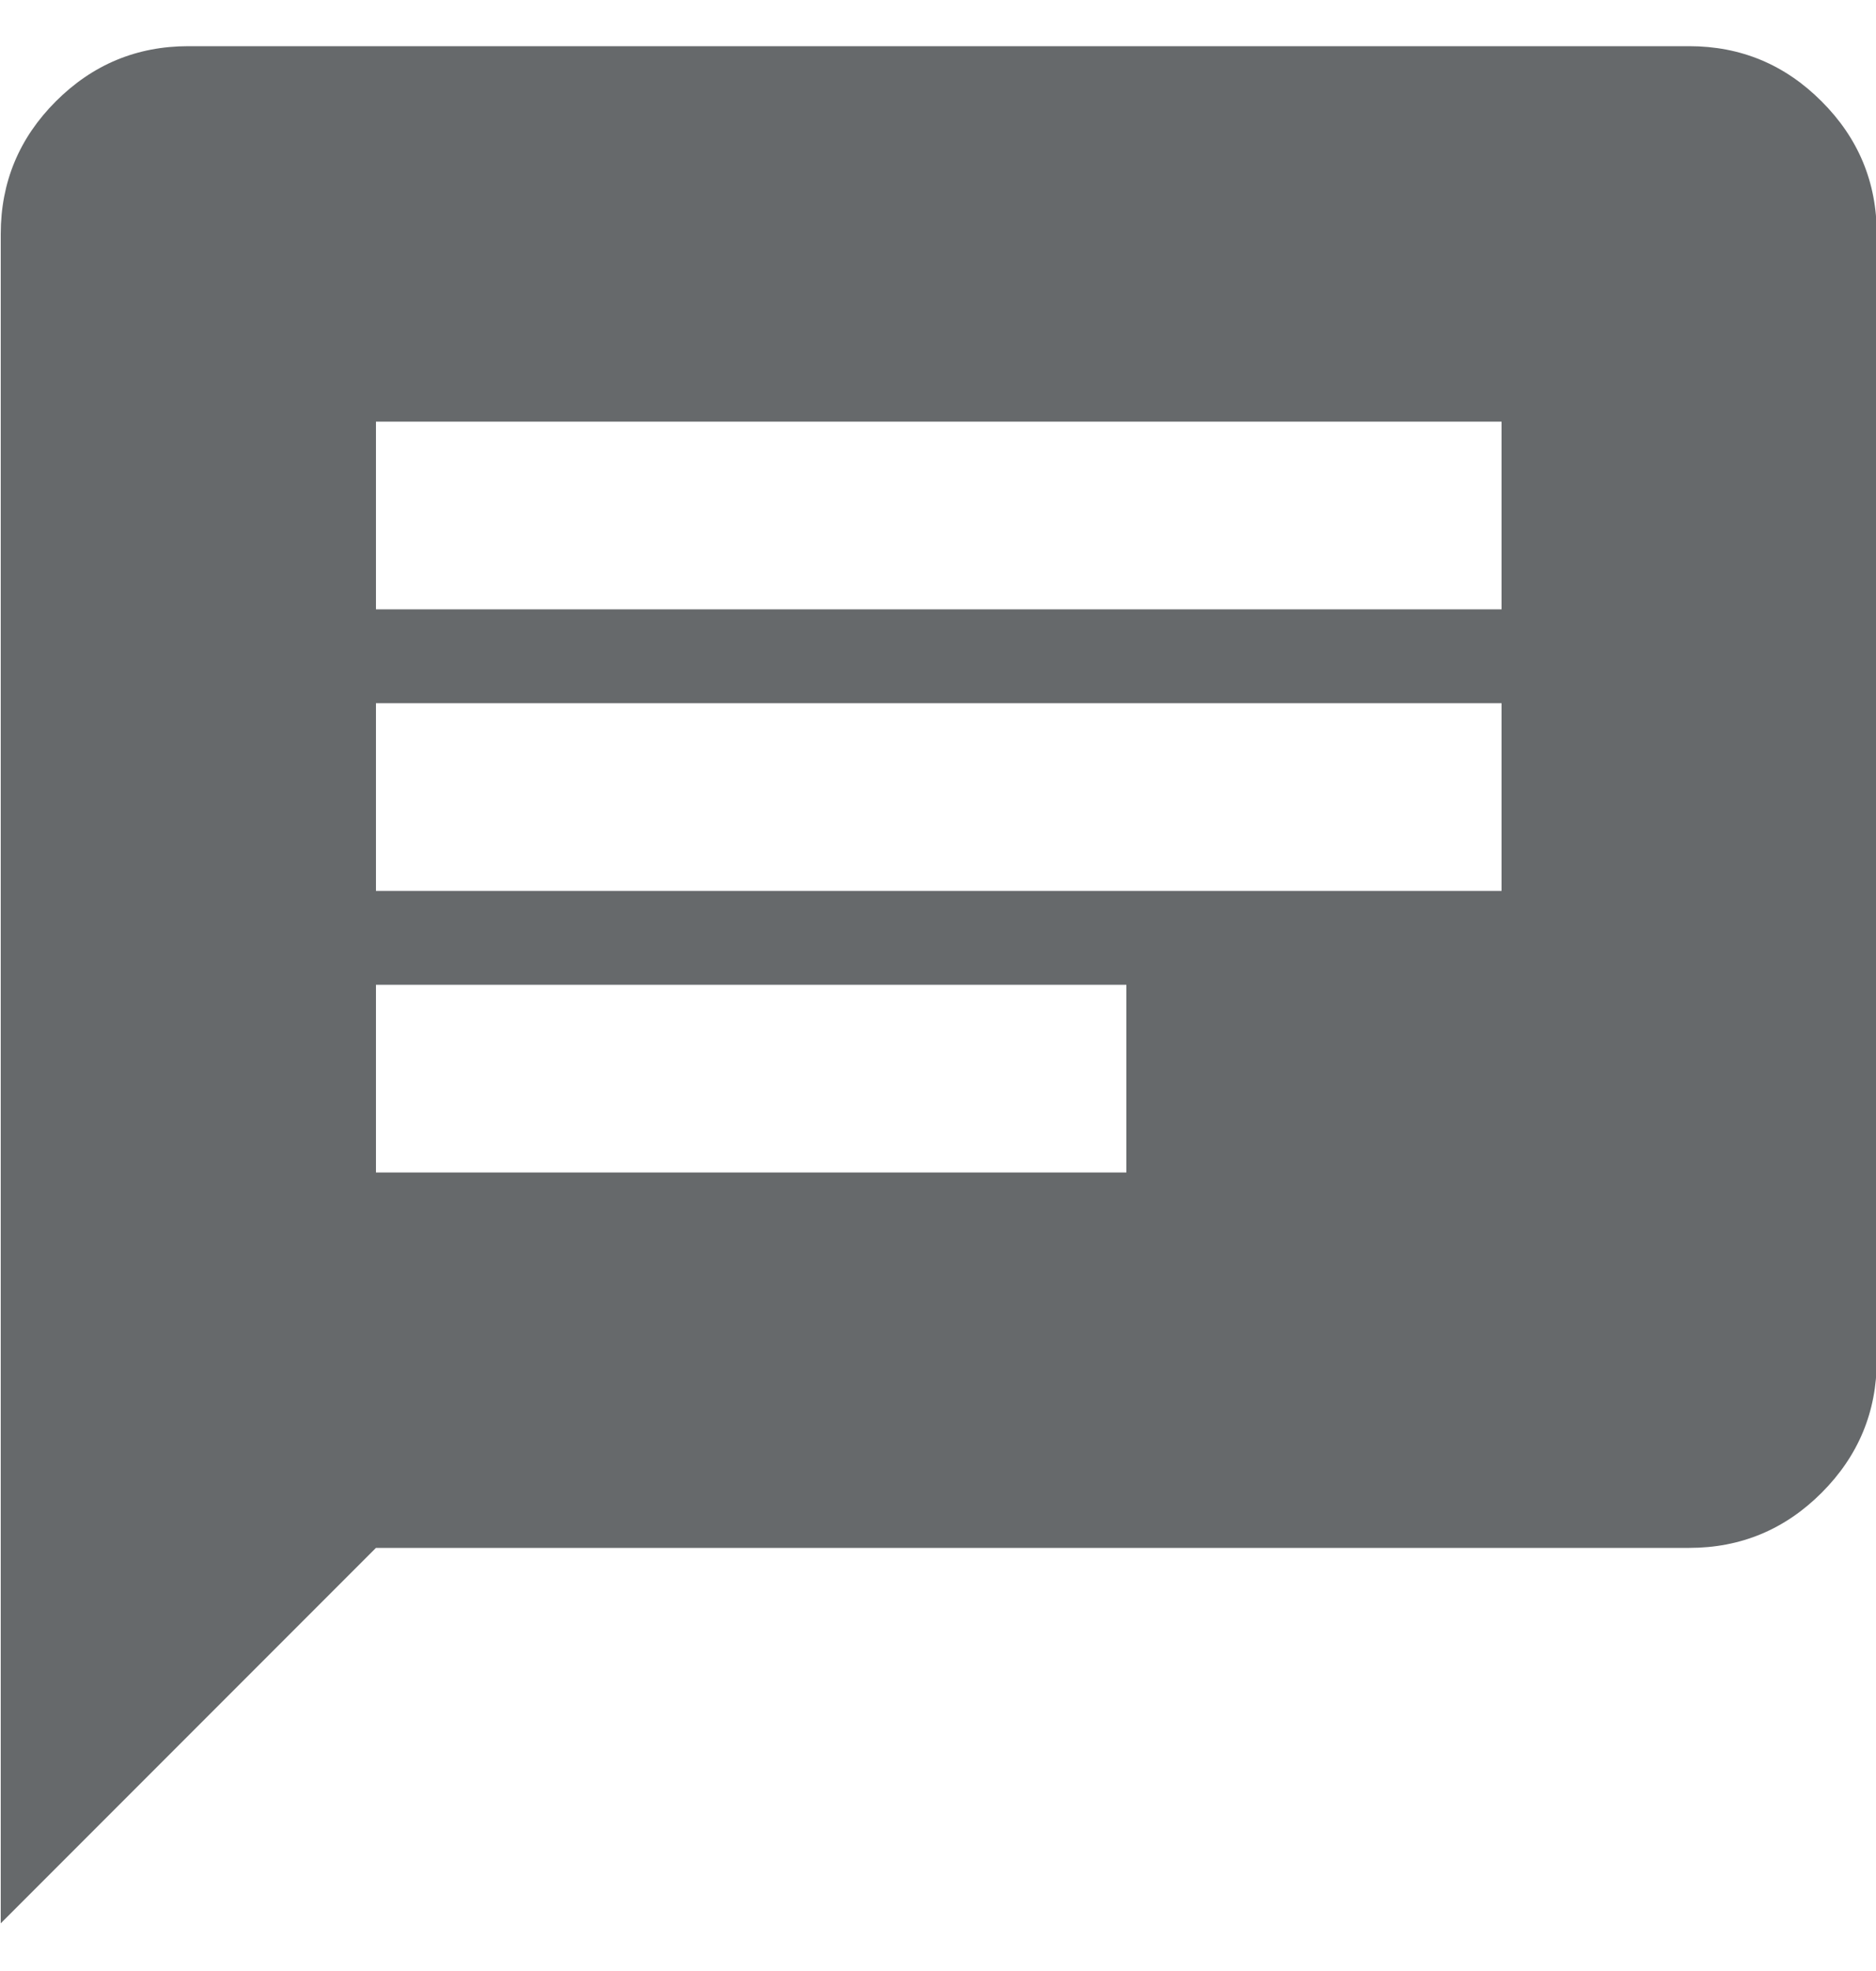
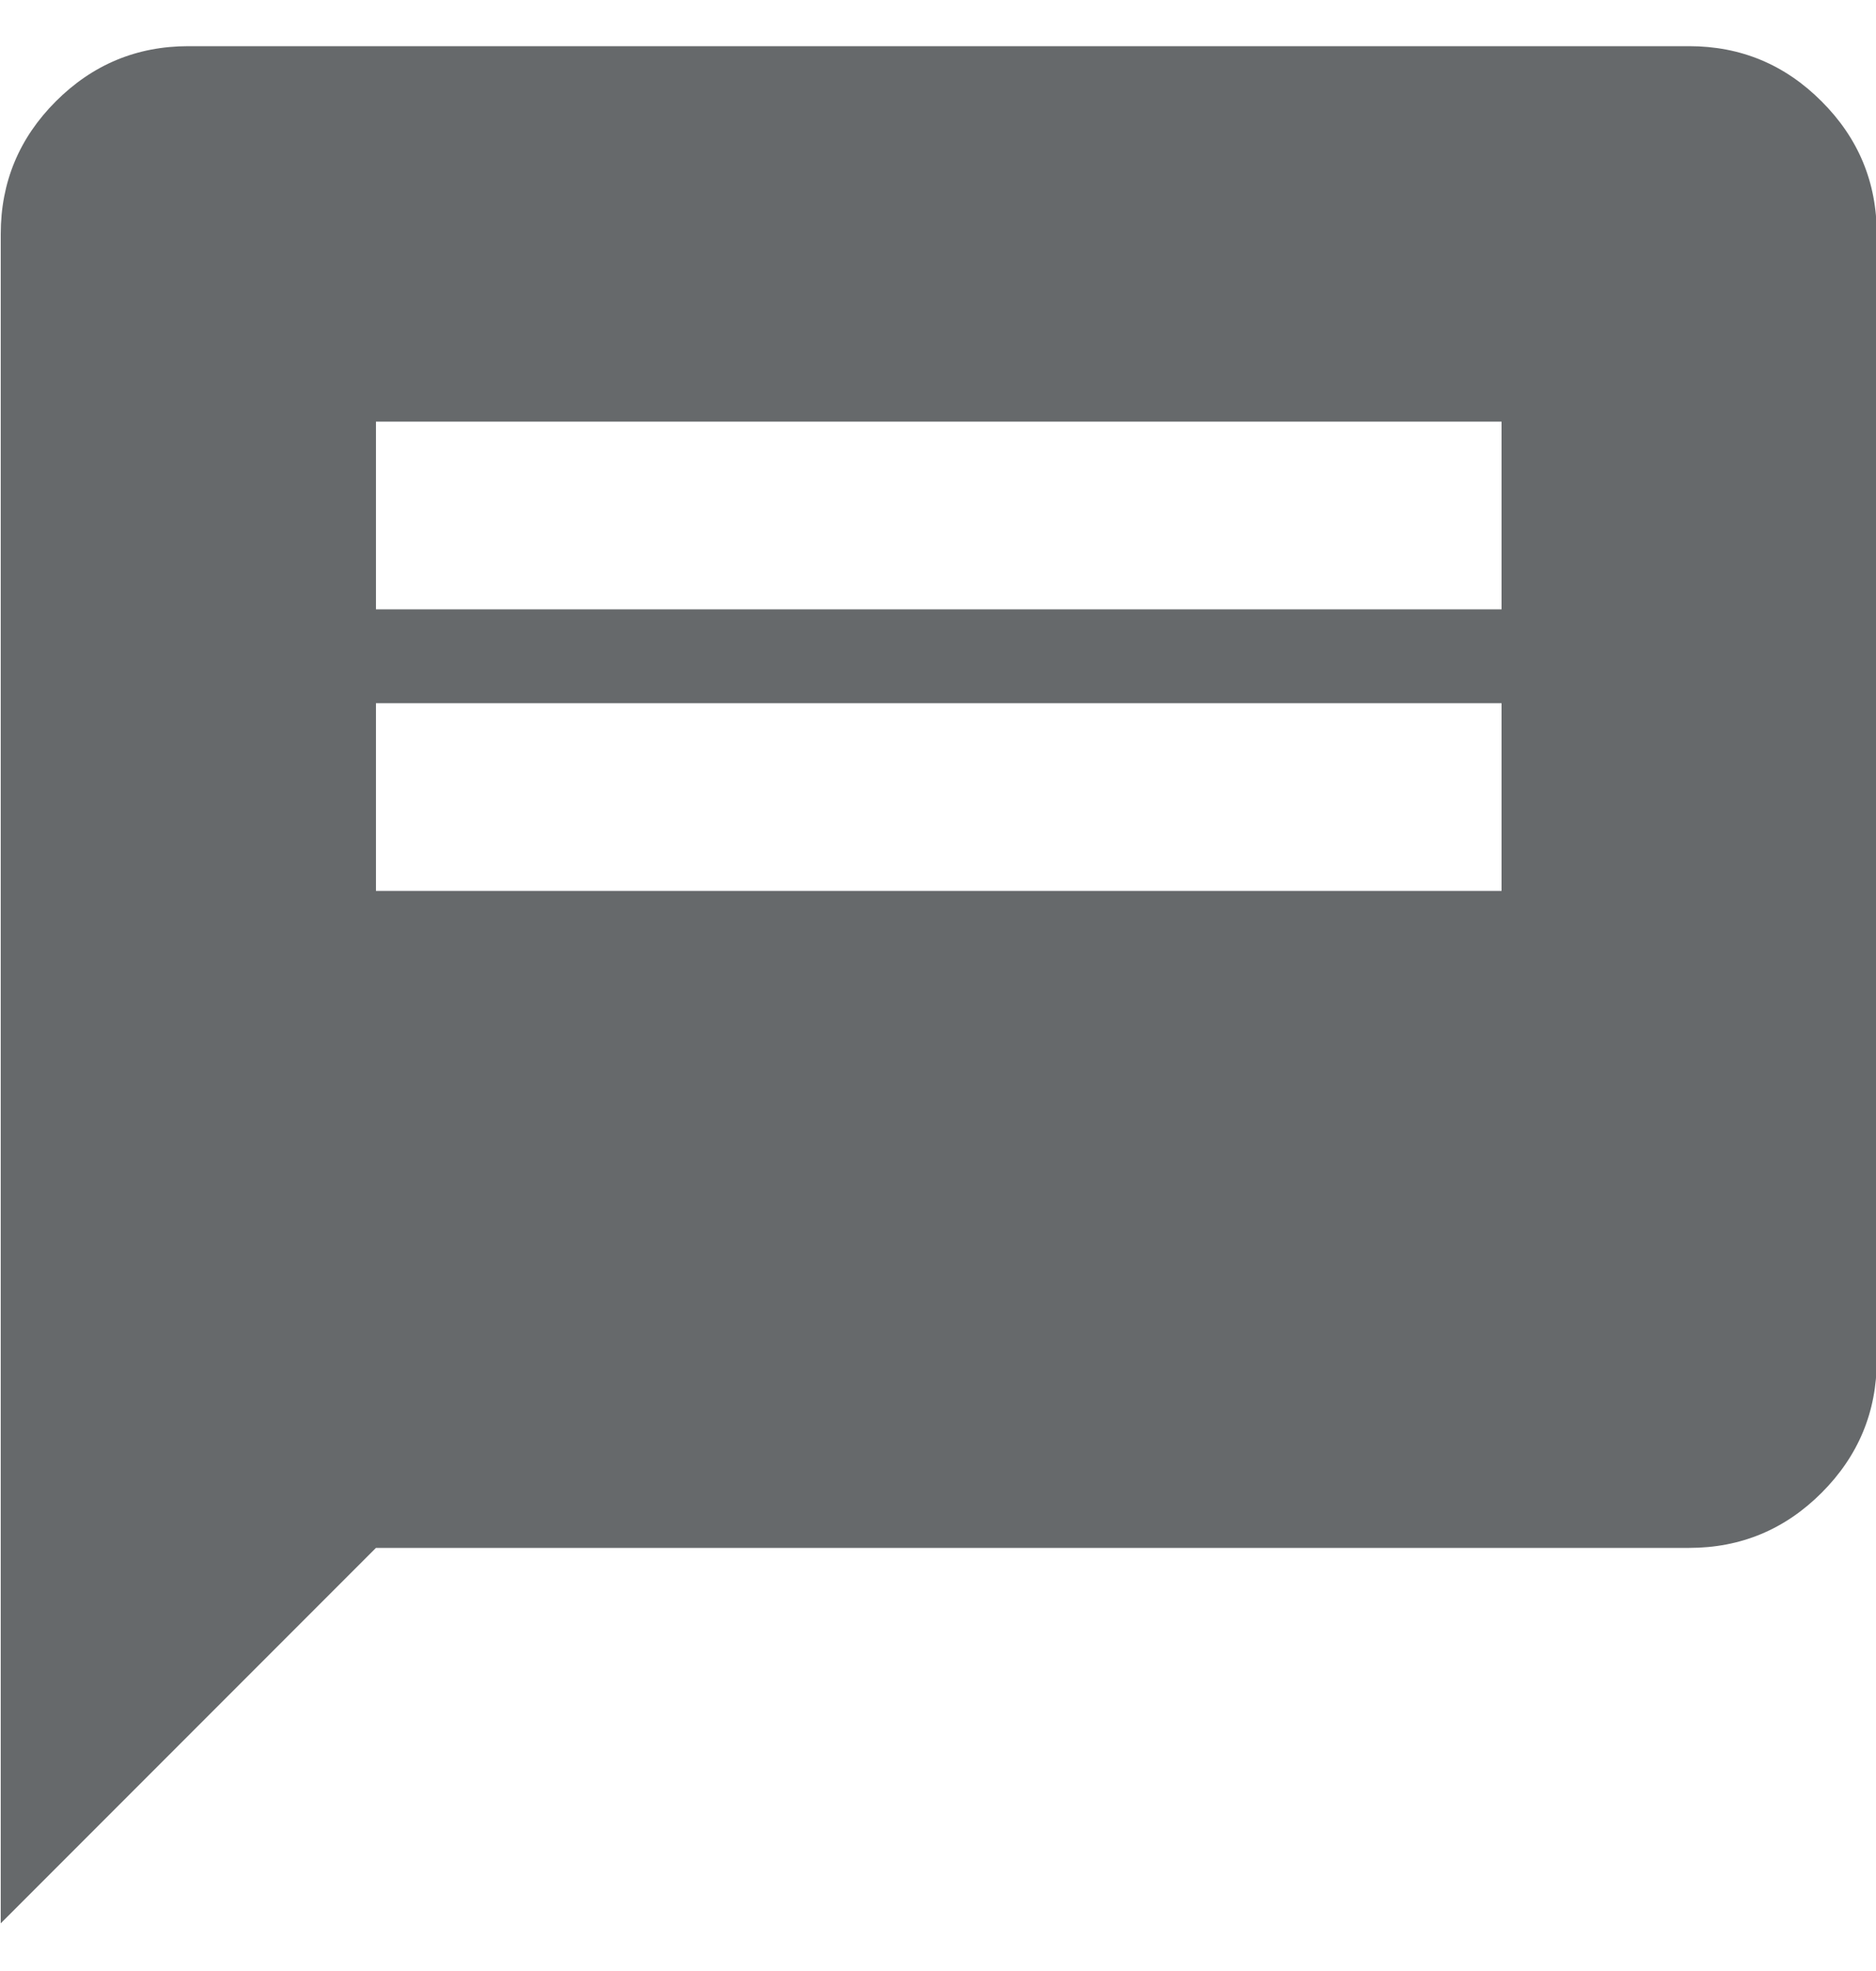
<svg xmlns="http://www.w3.org/2000/svg" width="20" height="21" viewBox="0 0 20 21" fill="none">
-   <path d="M0.008 20.492V2.492C0.008 1.942 0.204 1.471 0.595 1.08C0.987 0.688 1.458 0.492 2.008 0.492H18.008C18.558 0.492 19.029 0.688 19.42 1.08C19.812 1.471 20.008 1.942 20.008 2.492V14.492C20.008 15.042 19.812 15.513 19.42 15.905C19.029 16.296 18.558 16.492 18.008 16.492H4.008L0.008 20.492ZM4.008 12.492H12.008V10.492H4.008V12.492ZM4.008 9.492H16.008V7.492H4.008V9.492ZM4.008 6.492H16.008V4.492H4.008V6.492Z" fill="#66696B" />
+   <path d="M0.008 20.492V2.492C0.008 1.942 0.204 1.471 0.595 1.08C0.987 0.688 1.458 0.492 2.008 0.492H18.008C18.558 0.492 19.029 0.688 19.42 1.08C19.812 1.471 20.008 1.942 20.008 2.492V14.492C20.008 15.042 19.812 15.513 19.42 15.905C19.029 16.296 18.558 16.492 18.008 16.492H4.008L0.008 20.492ZM4.008 12.492V10.492H4.008V12.492ZM4.008 9.492H16.008V7.492H4.008V9.492ZM4.008 6.492H16.008V4.492H4.008V6.492Z" fill="#66696B" />
</svg>